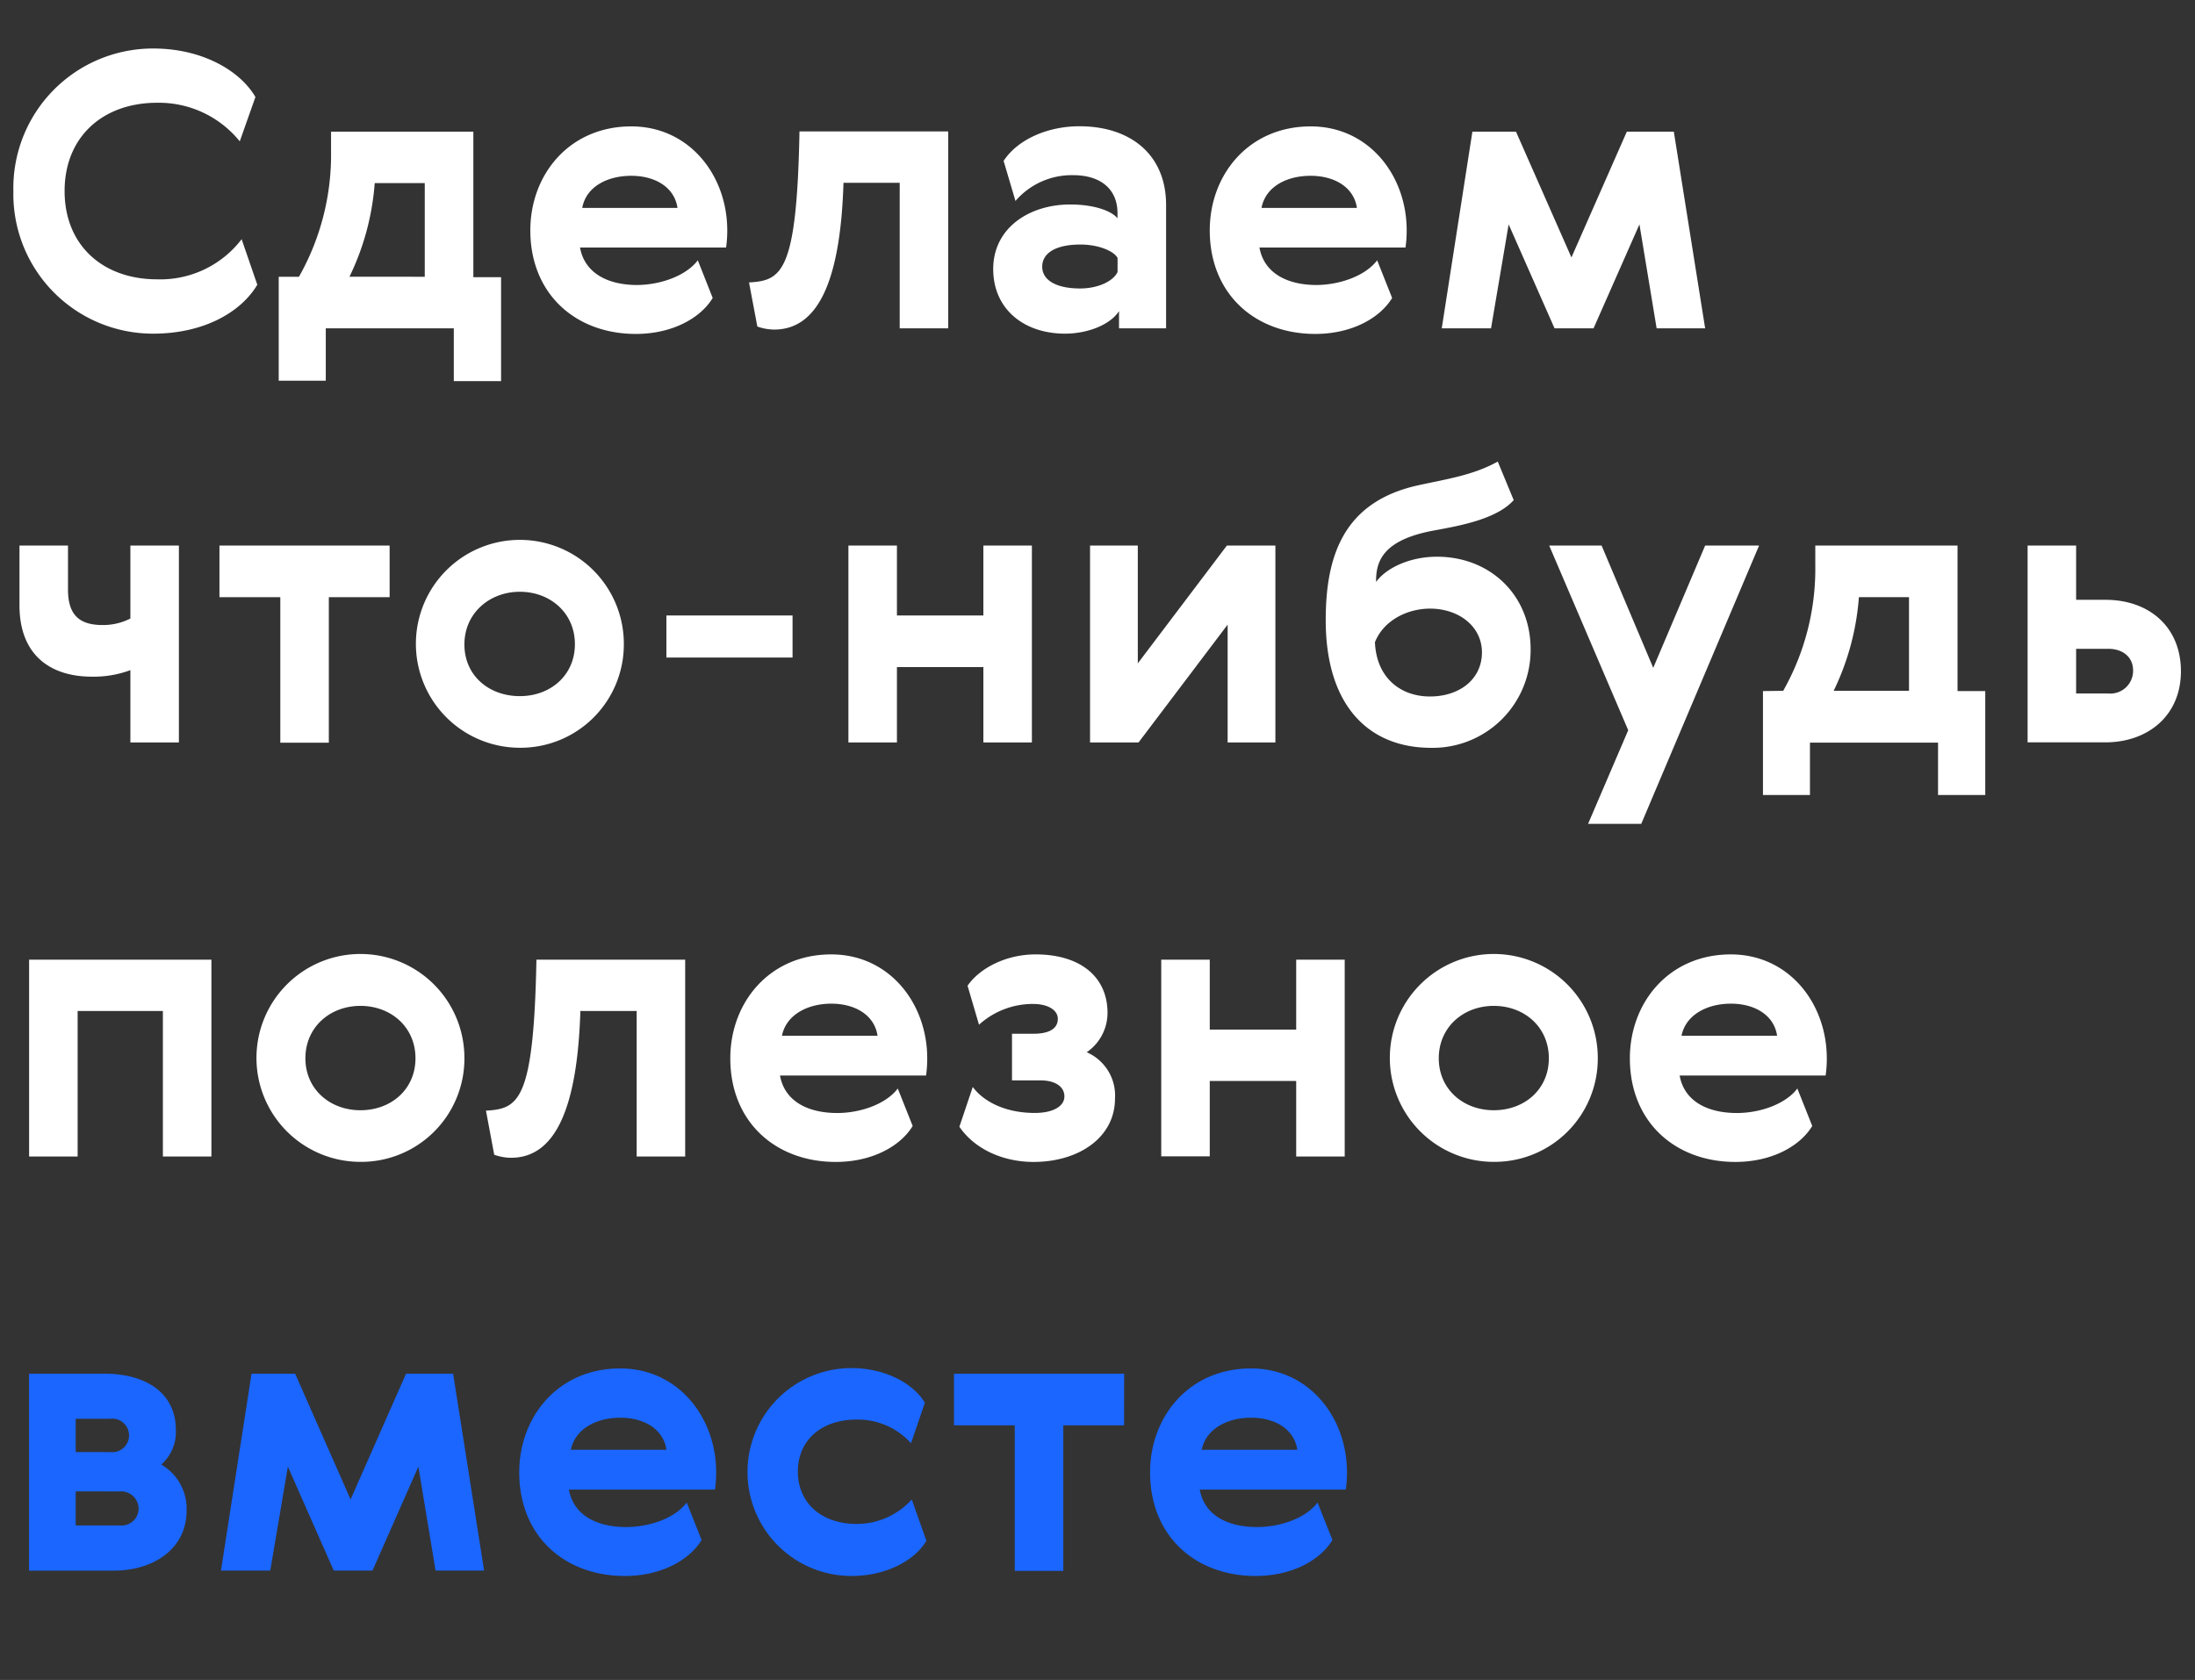
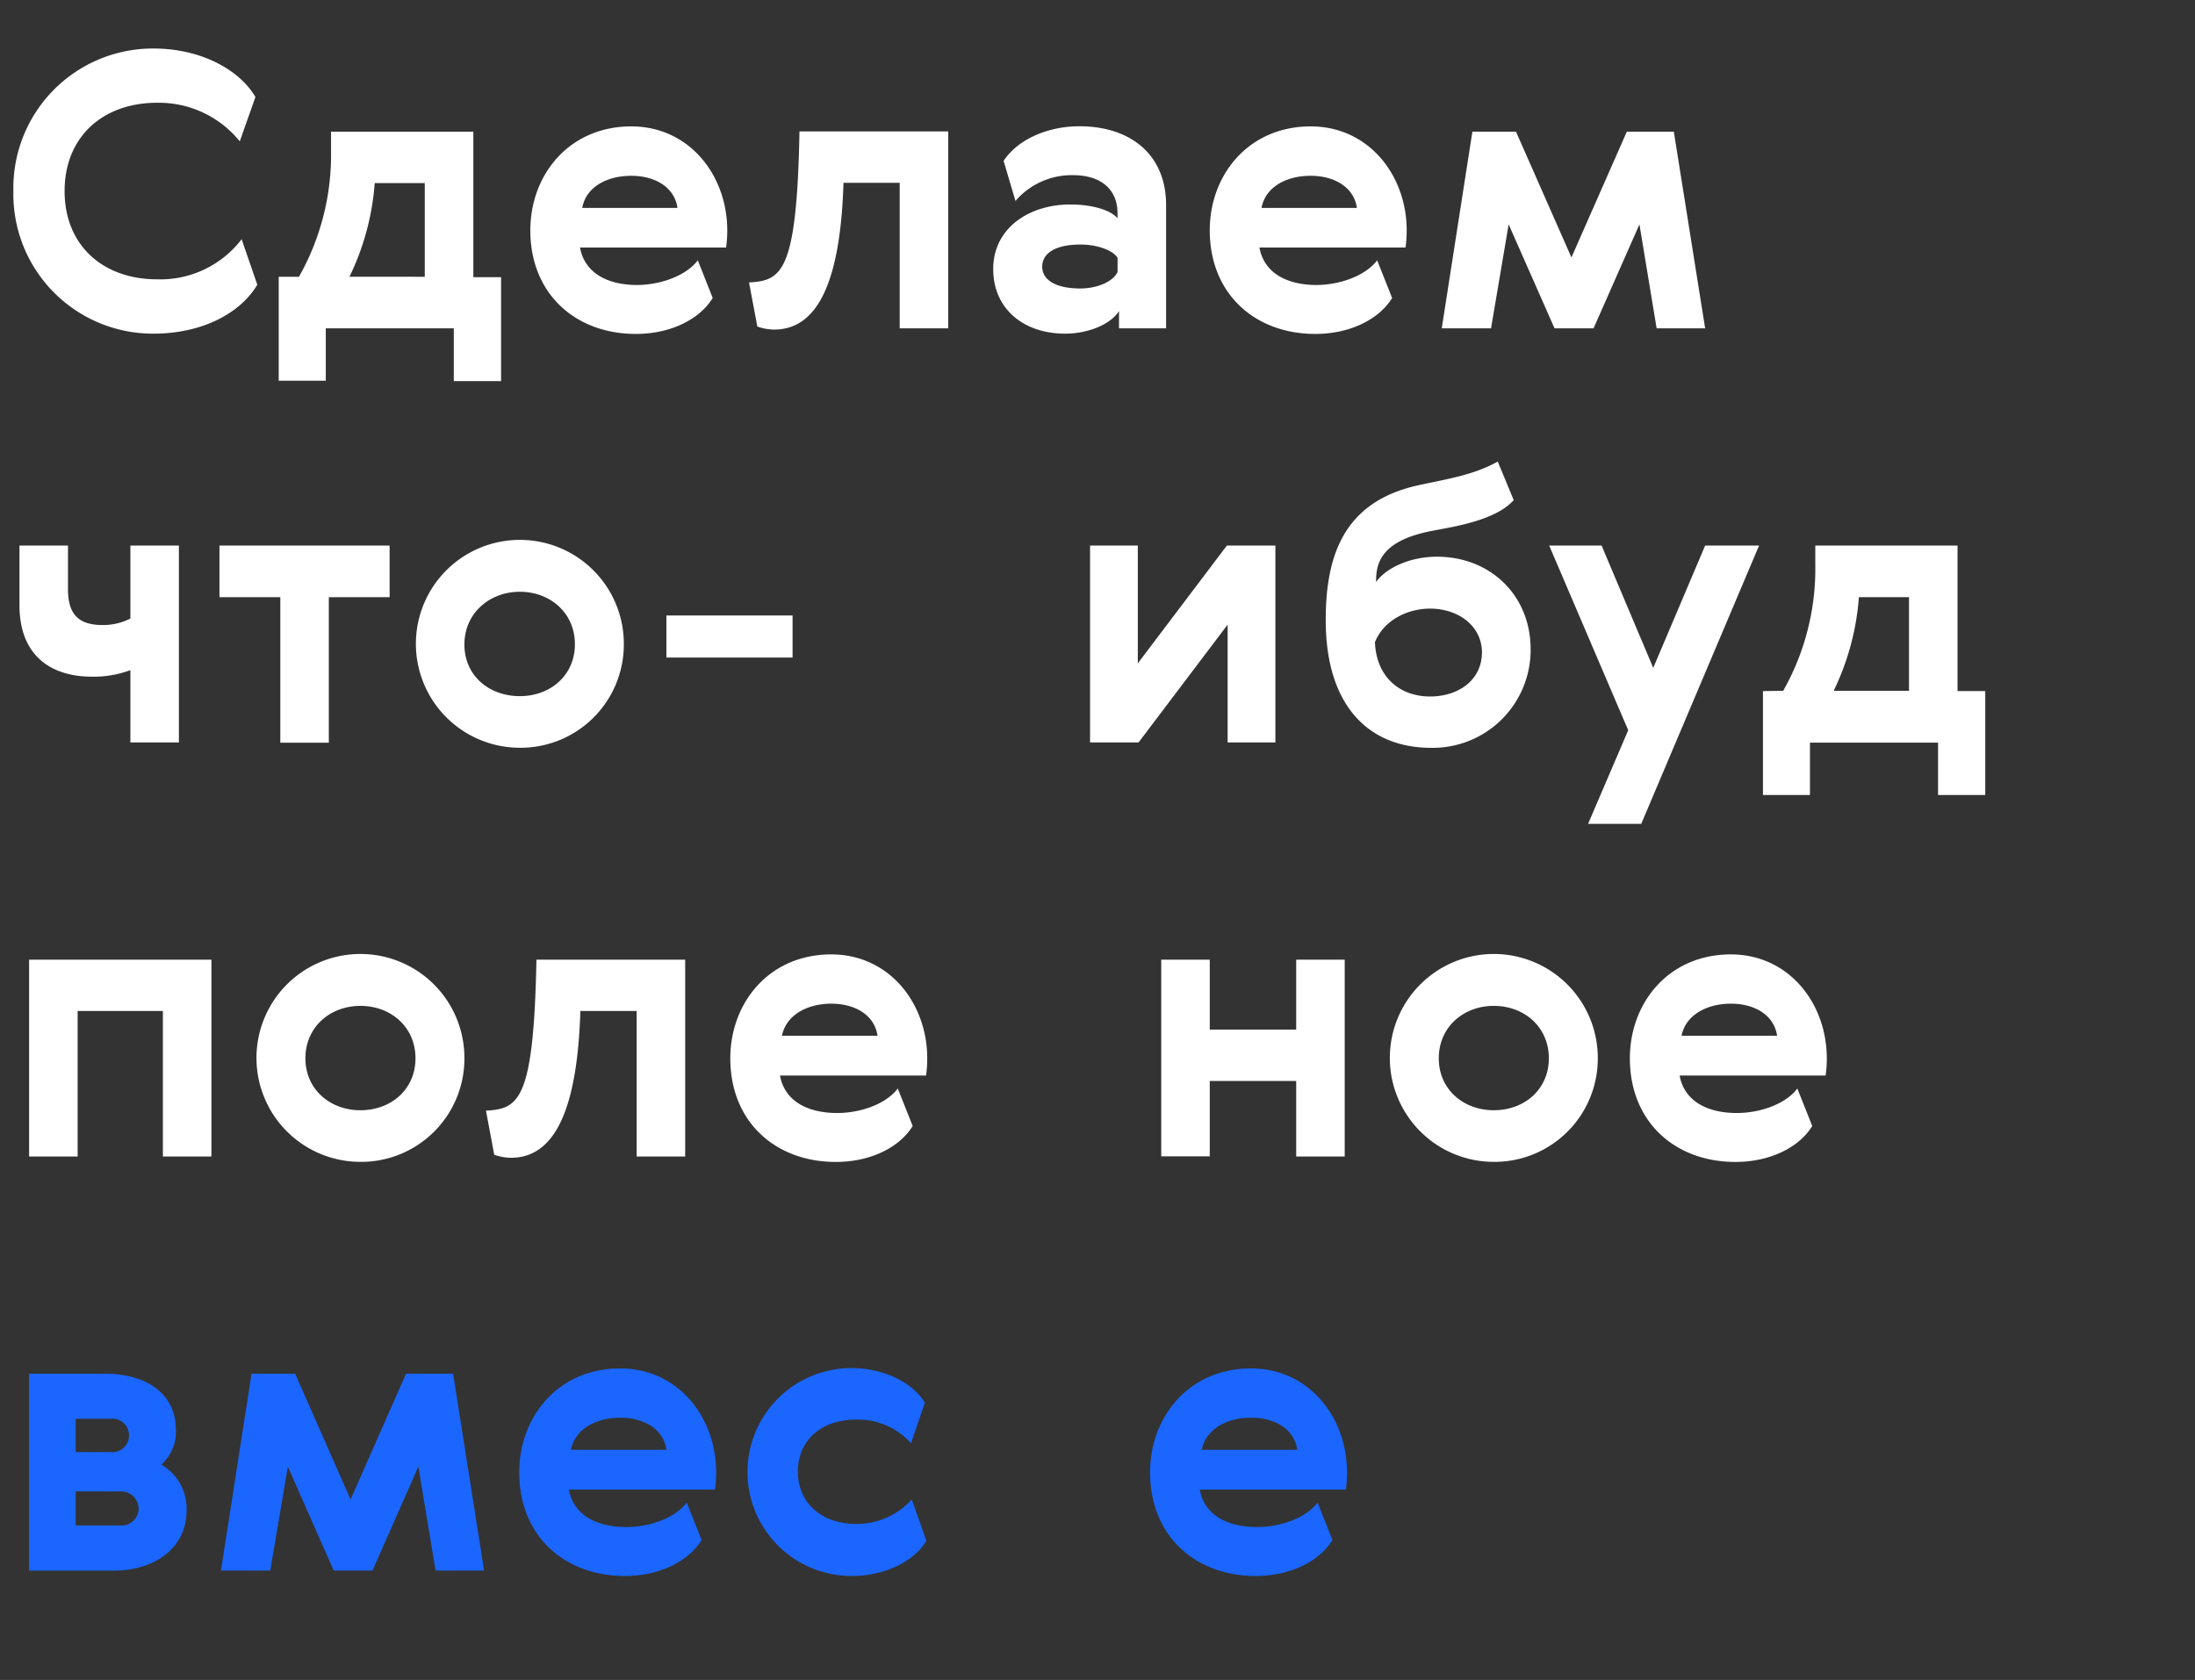
<svg xmlns="http://www.w3.org/2000/svg" viewBox="0 0 316.67 242.43">
  <rect x="0" y="0" width="316.67" height="242.43" fill="#333333" stroke="none" />
  <title>design</title>
  <g>
    <path d="M37.12,41.09c-2.37,4-7.78,7.06-15,7.06A20.14,20.14,0,0,1,1.93,27.58,20.14,20.14,0,0,1,22.12,7c7.06,0,12.52,3.2,14.73,7l-2.26,6.4a15,15,0,0,0-11.92-5.57c-7.83,0-13.35,4.91-13.35,12.74s5.52,12.74,13.35,12.74a14.76,14.76,0,0,0,12.19-5.79Z" style="fill: #fff" />
    <path d="M43.13,39.94a35.74,35.74,0,0,0,4.63-18.15V19H68.29v21h4v15H65.47V47.38H47v7.56H40.21v-15Zm18.15,0V26.42H54.06a37.15,37.15,0,0,1-3.64,13.51Z" style="fill: #fff" />
    <path d="M100.67,37.56,102.82,43c-1.76,2.92-5.85,5.19-11.09,5.19-8.66,0-15.22-5.74-15.22-14.95,0-8.05,5.63-15,14.56-15,8.38,0,13.85,7.06,13.85,15a17,17,0,0,1-.17,2.48H83.68c.66,3.7,4,5.41,8.27,5.41C95.48,41.09,99.07,39.71,100.67,37.56ZM97.74,30c-.44-3-3.25-4.63-6.67-4.63S84.56,26.92,84,30Z" style="fill: #fff" />
    <path d="M108.06,40.76c4.69-.28,6.9-1.32,7.28-21.79H136.8V47.38h-7v-21h-8.11c-.44,14.23-3.7,21.18-10,21.18a7.32,7.32,0,0,1-2.43-.44Z" style="fill: #fff" />
    <path d="M144.79,23.22c2.1-3.2,6.51-5,10.92-5,7.45,0,12.52,4.14,12.52,11.36V47.38h-6.79V44.9c-1.38,2.1-4.74,3.25-7.78,3.25-6,0-10.37-3.59-10.37-9.32,0-6,5.29-9.32,11.09-9.32,3.64,0,6.07,1,6.84,2v-.77c0-3.25-2.21-5.46-6.4-5.46A10.71,10.71,0,0,0,146.5,29Zm16.44,14c-.55-1-2.76-1.93-5.35-1.93-3.64,0-5.52,1.27-5.52,3.2s2,3.14,5.46,3.14c2.54,0,4.74-1,5.41-2.37Z" style="fill: #fff" />
    <path d="M198.68,37.56,200.84,43c-1.77,2.92-5.85,5.19-11.09,5.19-8.66,0-15.22-5.74-15.22-14.95,0-8.05,5.63-15,14.56-15,8.38,0,13.85,7.06,13.85,15a17,17,0,0,1-.17,2.48H181.7c.66,3.7,4,5.41,8.27,5.41C193.5,41.09,197.08,39.71,198.68,37.56ZM195.76,30c-.44-3-3.25-4.63-6.68-4.63S182.58,26.92,182,30Z" style="fill: #fff" />
    <path d="M234.7,19h6.78L246,47.38h-7l-2.48-15-6.62,15h-5.63l-6.62-15-2.54,15H208L212.42,19h6.29l8,18.15Z" style="fill: #fff" />
    <path d="M2.81,78.73h7v6.34c0,3.7,1.66,5.13,5,5.13a8.68,8.68,0,0,0,4-.94V78.73h7v28.41h-7V96.71a15.15,15.15,0,0,1-5.57.94c-5.63,0-10.43-2.81-10.43-10.31Z" style="fill: #fff" />
    <path d="M56.21,86.18H47.44v21h-7v-21H31.66V78.73H56.21Z" style="fill: #fff" />
    <path d="M75,107.91A15,15,0,1,1,90,93,14.9,14.9,0,0,1,75,107.91Zm0-7.45c4.41,0,7.94-3,7.94-7.5S79.38,85.4,75,85.4,67,88.49,67,93,70.55,100.46,75,100.46Z" style="fill: #fff" />
    <path d="M114.34,88.82v6.07H96.14V88.82Z" style="fill: #fff" />
-     <path d="M129.4,78.73V88.82h12.47V78.73h7v28.41h-7V96.27H129.4v10.87h-7V78.73Z" style="fill: #fff" />
    <path d="M164.15,78.73v17l12.85-17h7v28.41h-6.89v-17l-12.85,17h-7V78.73Z" style="fill: #fff" />
    <path d="M218.38,72.17c-2.48,2.81-8.11,3.75-11.36,4.36-7.39,1.32-8.55,4.36-8.49,7.45,1.43-2,4.85-3.64,8.77-3.64,7.72,0,13.52,5.57,13.52,13.35a14.12,14.12,0,0,1-14.34,14.23c-9.21,0-15.22-6.29-15.22-18.42,0-9.32,2.59-17.1,13.35-19.47,4-.88,7.89-1.43,11.47-3.42Zm-4.58,22c0-3.81-3.37-6.34-7.5-6.34-3.2,0-6.67,1.65-7.94,4.85.22,5.19,3.75,7.83,7.94,7.83S213.8,98.09,213.8,94.12Z" style="fill: #fff" />
    <path d="M223.5,78.73h7.56l7.45,17.65L246,78.73h7.78l-17,40.16h-7.67l5.79-13.51Z" style="fill: #fff" />
    <path d="M257.26,99.69a35.74,35.74,0,0,0,4.63-18.15V78.73h20.52v21h4v15H279.6v-7.56H261.12v7.56h-6.78v-15Zm18.15,0V86.18h-7.23a37.13,37.13,0,0,1-3.64,13.51Z" style="fill: #fff" />
-     <path d="M299.52,78.73v7.83h4.25c6.29,0,10.87,3.92,10.87,10.31s-4.74,10.26-10.92,10.26h-11.2V78.73Zm4.63,21.35a3.29,3.29,0,0,0,3.59-3.31c0-2-1.54-3.14-3.59-3.14h-4.63v6.45Z" style="fill: #fff" />
    <path d="M30.5,138.49v28.41h-7v-21H11.2v21h-7V138.49Z" style="fill: #fff" />
    <path d="M52,167.67a15,15,0,1,1,15-14.95A14.9,14.9,0,0,1,52,167.67Zm0-7.45c4.41,0,7.94-3,7.94-7.5s-3.53-7.56-7.94-7.56-7.94,3.09-7.94,7.56S47.6,160.22,52,160.22Z" style="fill: #fff" />
    <path d="M70.11,160.28C74.8,160,77,159,77.39,138.49H98.85v28.41h-7v-21H83.73c-.44,14.23-3.7,21.18-10,21.18a7.32,7.32,0,0,1-2.43-.44Z" style="fill: #fff" />
    <path d="M129.52,157.08l2.15,5.41c-1.76,2.92-5.85,5.19-11.09,5.19-8.66,0-15.22-5.74-15.22-14.95,0-8.05,5.63-15,14.56-15,8.38,0,13.85,7.06,13.85,15a17.16,17.16,0,0,1-.17,2.48H112.53c.66,3.7,4,5.41,8.27,5.41C124.33,160.61,127.92,159.23,129.52,157.08Zm-2.92-7.61c-.44-3-3.25-4.63-6.67-4.63s-6.51,1.6-7.12,4.63Z" style="fill: #fff" />
-     <path d="M153.56,158.23c0-1.38-1.27-2.32-3.47-2.32H146v-6.73h3.14c1.88,0,3.47-.55,3.47-2.15,0-1.27-1.43-2.15-3.59-2.15a11.55,11.55,0,0,0-7.78,3l-1.65-5.63c1.71-2.48,5.46-4.52,9.82-4.52,6.4,0,10.37,3.2,10.37,8.44a6.88,6.88,0,0,1-3,5.68,6.81,6.81,0,0,1,4.08,6.67c0,5.68-5.29,9.16-11.75,9.16-4.3,0-8.44-1.77-10.7-5.08l1.93-5.74c1.54,2.1,4.69,3.75,8.94,3.75C152.08,160.61,153.56,159.56,153.56,158.23Z" style="fill: #fff" />
    <path d="M174.53,138.49v10.09H187V138.49h7v28.41h-7V156H174.53v10.87h-7V138.49Z" style="fill: #fff" />
    <path d="M215.51,167.67a15,15,0,1,1,15-14.95A14.9,14.9,0,0,1,215.51,167.67Zm0-7.45c4.41,0,7.94-3,7.94-7.5s-3.53-7.56-7.94-7.56-7.94,3.09-7.94,7.56S211.1,160.22,215.51,160.22Z" style="fill: #fff" />
    <path d="M259.3,157.08l2.15,5.41c-1.76,2.92-5.85,5.19-11.09,5.19-8.66,0-15.22-5.74-15.22-14.95,0-8.05,5.63-15,14.56-15,8.38,0,13.85,7.06,13.85,15a17,17,0,0,1-.17,2.48H242.32c.66,3.7,4,5.41,8.27,5.41C254.12,160.61,257.71,159.23,259.3,157.08Zm-2.92-7.61c-.44-3-3.25-4.63-6.67-4.63s-6.51,1.6-7.12,4.63Z" style="fill: #fff" />
    <path d="M15.11,198.24c5.74,0,10.26,2.65,10.26,8.11a6.26,6.26,0,0,1-2.1,5A7.38,7.38,0,0,1,26.92,218c0,5.57-4.85,8.66-10.48,8.66H4.19V198.24Zm-4.19,6.51v4.8h5a2.42,2.42,0,1,0-.06-4.8Zm0,10.48v4.91h6.45A2.45,2.45,0,0,0,20,217.66a2.52,2.52,0,0,0-2.7-2.43Z" style="fill: #1a66ff" />
    <path d="M58.58,198.24h6.79l4.47,28.41h-7l-2.48-15-6.62,15H48.15l-6.62-15-2.54,15H31.88l4.41-28.41h6.29l8,18.15Z" style="fill: #1a66ff" />
    <path d="M99.07,216.83l2.15,5.41c-1.77,2.92-5.85,5.19-11.09,5.19-8.66,0-15.22-5.74-15.22-14.95,0-8.05,5.63-15,14.56-15,8.38,0,13.85,7.06,13.85,15a16.88,16.88,0,0,1-.17,2.48H82.08c.66,3.7,4,5.41,8.27,5.41C93.88,220.36,97.47,219,99.07,216.83Zm-2.92-7.61c-.44-3-3.25-4.63-6.67-4.63s-6.51,1.6-7.12,4.63Z" style="fill: #1a66ff" />
    <path d="M133.65,222.35c-1.65,2.81-5.74,5.08-10.81,5.08a15,15,0,0,1,0-30c5,0,9,2.32,10.59,5l-2,5.85a10.27,10.27,0,0,0-7.83-3.42c-5.13,0-8.49,3-8.49,7.5s3.36,7.56,8.49,7.56a10.68,10.68,0,0,0,7.94-3.53Z" style="fill: #1a66ff" />
-     <path d="M162.17,205.69H153.4v21h-7v-21h-8.77v-7.45h24.55Z" style="fill: #1a66ff" />
    <path d="M190.08,216.83l2.15,5.41c-1.76,2.92-5.85,5.19-11.09,5.19-8.66,0-15.22-5.74-15.22-14.95,0-8.05,5.63-15,14.56-15,8.38,0,13.85,7.06,13.85,15a17.16,17.16,0,0,1-.17,2.48H173.09c.66,3.7,4,5.41,8.27,5.41C184.89,220.36,188.48,219,190.08,216.83Zm-2.92-7.61c-.44-3-3.25-4.63-6.67-4.63s-6.51,1.6-7.12,4.63Z" style="fill: #1a66ff" />
  </g>
</svg>